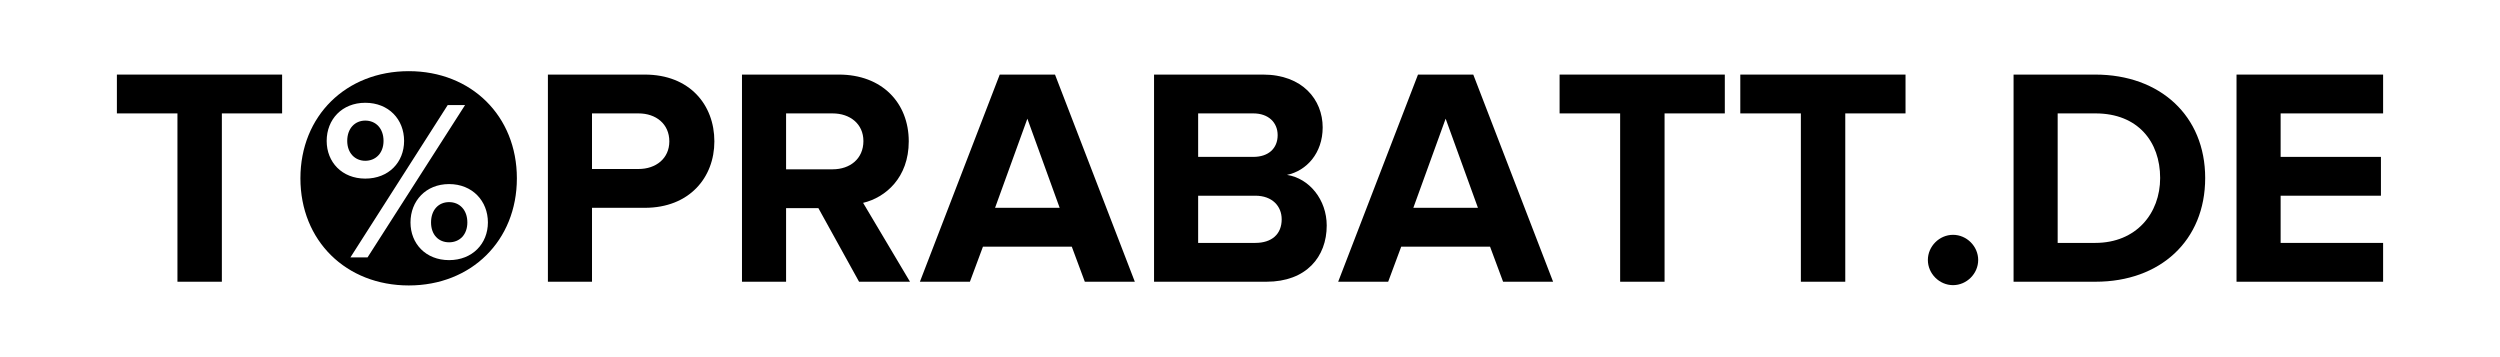
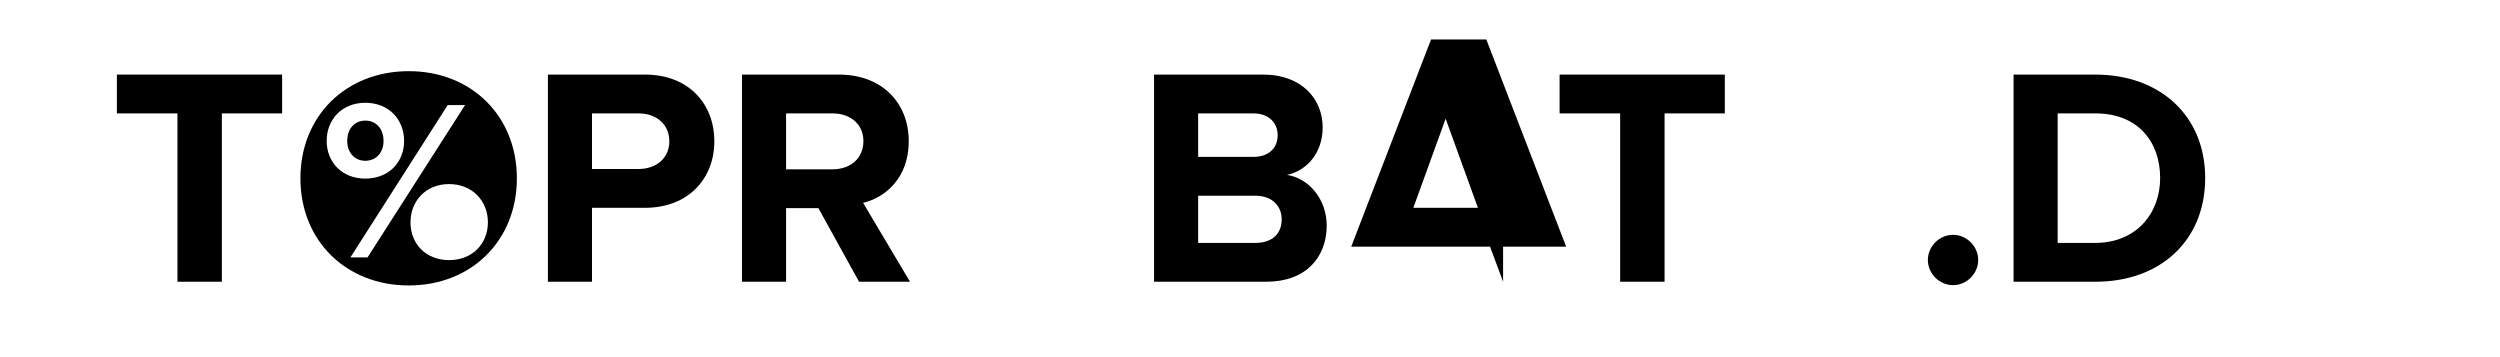
<svg xmlns="http://www.w3.org/2000/svg" version="1.1" id="Layer_1" x="0px" y="0px" width="504px" height="72px" viewBox="0 0 504 72" enable-background="new 0 0 504 72" xml:space="preserve">
  <g>
    <path d="M35.774,56.797V22.863H23.565v-7.827h33.309v7.827H44.727v33.934H35.774z" />
    <path d="M110.457,56.797V15.036h19.535c9.078,0,14.025,6.136,14.025,13.462c0,7.262-5.009,13.398-14.025,13.398h-10.644v14.901   H110.457z M134.937,28.498c0-3.507-2.692-5.635-6.199-5.635h-9.391v11.206h9.391C132.245,34.069,134.937,31.941,134.937,28.498z" />
    <path d="M173.187,56.797l-8.202-14.839h-6.511v14.839h-8.891V15.036h19.535c8.702,0,14.087,5.698,14.087,13.462   c0,7.324-4.695,11.331-9.204,12.396l9.454,15.903H173.187z M174.064,28.434c0-3.444-2.692-5.571-6.199-5.571h-9.391v11.269h9.391   C171.372,34.131,174.064,32.004,174.064,28.434z" />
-     <path d="M218.699,56.797l-2.629-7.074h-17.906l-2.63,7.074h-10.08l16.091-41.761h11.145l16.091,41.761H218.699z M207.117,23.927   l-6.512,17.968h13.023L207.117,23.927z" />
    <path d="M232.655,56.797V15.036h21.975c7.952,0,12.021,5.072,12.021,10.644c0,5.196-3.255,8.765-7.199,9.578   c4.508,0.69,8.014,5.009,8.014,10.206c0,6.324-4.132,11.333-12.146,11.333H232.655z M257.575,27.244   c0-2.566-1.879-4.382-4.884-4.382h-11.144v8.765h11.144C255.695,31.627,257.575,29.937,257.575,27.244z M258.388,44.212   c0-2.63-1.878-4.758-5.321-4.758h-11.52v9.516h11.52C256.384,48.97,258.388,47.217,258.388,44.212z" />
-     <path d="M303.023,56.797l-2.63-7.074h-17.906l-2.63,7.074h-10.079l16.091-41.761h11.144l16.092,41.761H303.023z M291.441,23.927   l-6.512,17.968h13.023L291.441,23.927z" />
+     <path d="M303.023,56.797l-2.63-7.074h-17.906h-10.079l16.091-41.761h11.144l16.092,41.761H303.023z M291.441,23.927   l-6.512,17.968h13.023L291.441,23.927z" />
    <path d="M326.621,56.797V22.863h-12.208v-7.827h33.308v7.827h-12.146v33.934H326.621z" />
-     <path d="M363.055,56.797V22.863h-12.21v-7.827h33.309v7.827h-12.147v33.934H363.055z" />
    <path d="M388.658,52.413c0-2.754,2.316-5.072,5.072-5.072c2.755,0,5.072,2.318,5.072,5.072c0,2.755-2.316,5.072-5.072,5.072   C390.974,57.485,388.658,55.168,388.658,52.413z" />
    <path d="M405.935,56.797V15.036h16.467c13.086,0,22.164,8.328,22.164,20.848c0,12.648-9.079,20.912-22.102,20.912H405.935z    M435.487,35.884c0-7.324-4.508-13.022-13.023-13.022h-7.638V48.97h7.575C430.666,48.97,435.487,43.023,435.487,35.884z" />
-     <path d="M450.883,56.797V15.036h29.552v7.827h-20.661v8.765h20.222v7.827h-20.222v9.516h20.661v7.827H450.883z" />
    <g>
      <path d="M82.414,14.347c-12.647,0-21.851,9.016-21.851,21.601s9.204,21.599,21.851,21.599c12.585,0,21.788-9.015,21.788-21.599    S94.998,14.347,82.414,14.347z M65.858,28.409c0-4.327,3.085-7.688,7.781-7.688c4.742,0,7.827,3.361,7.827,7.688    c0,4.282-3.085,7.597-7.827,7.597C68.943,36.005,65.858,32.691,65.858,28.409z M74.099,51.888h-3.453l19.612-30.707h3.499    L74.099,51.888z M90.535,52.441c-4.696,0-7.78-3.315-7.78-7.597c0-4.327,3.084-7.735,7.78-7.735s7.827,3.408,7.827,7.735    C98.361,49.127,95.231,52.441,90.535,52.441z" />
-       <path d="M90.535,40.747c-2.118,0-3.637,1.566-3.637,4.097c0,2.487,1.519,4.006,3.637,4.006s3.683-1.519,3.683-4.006    C94.218,42.313,92.652,40.747,90.535,40.747z" />
      <path d="M77.321,28.409c0-2.532-1.565-4.097-3.683-4.097c-2.072,0-3.637,1.566-3.637,4.097c0,2.44,1.565,4.006,3.637,4.006    C75.756,32.414,77.321,30.849,77.321,28.409z" />
    </g>
  </g>
</svg>